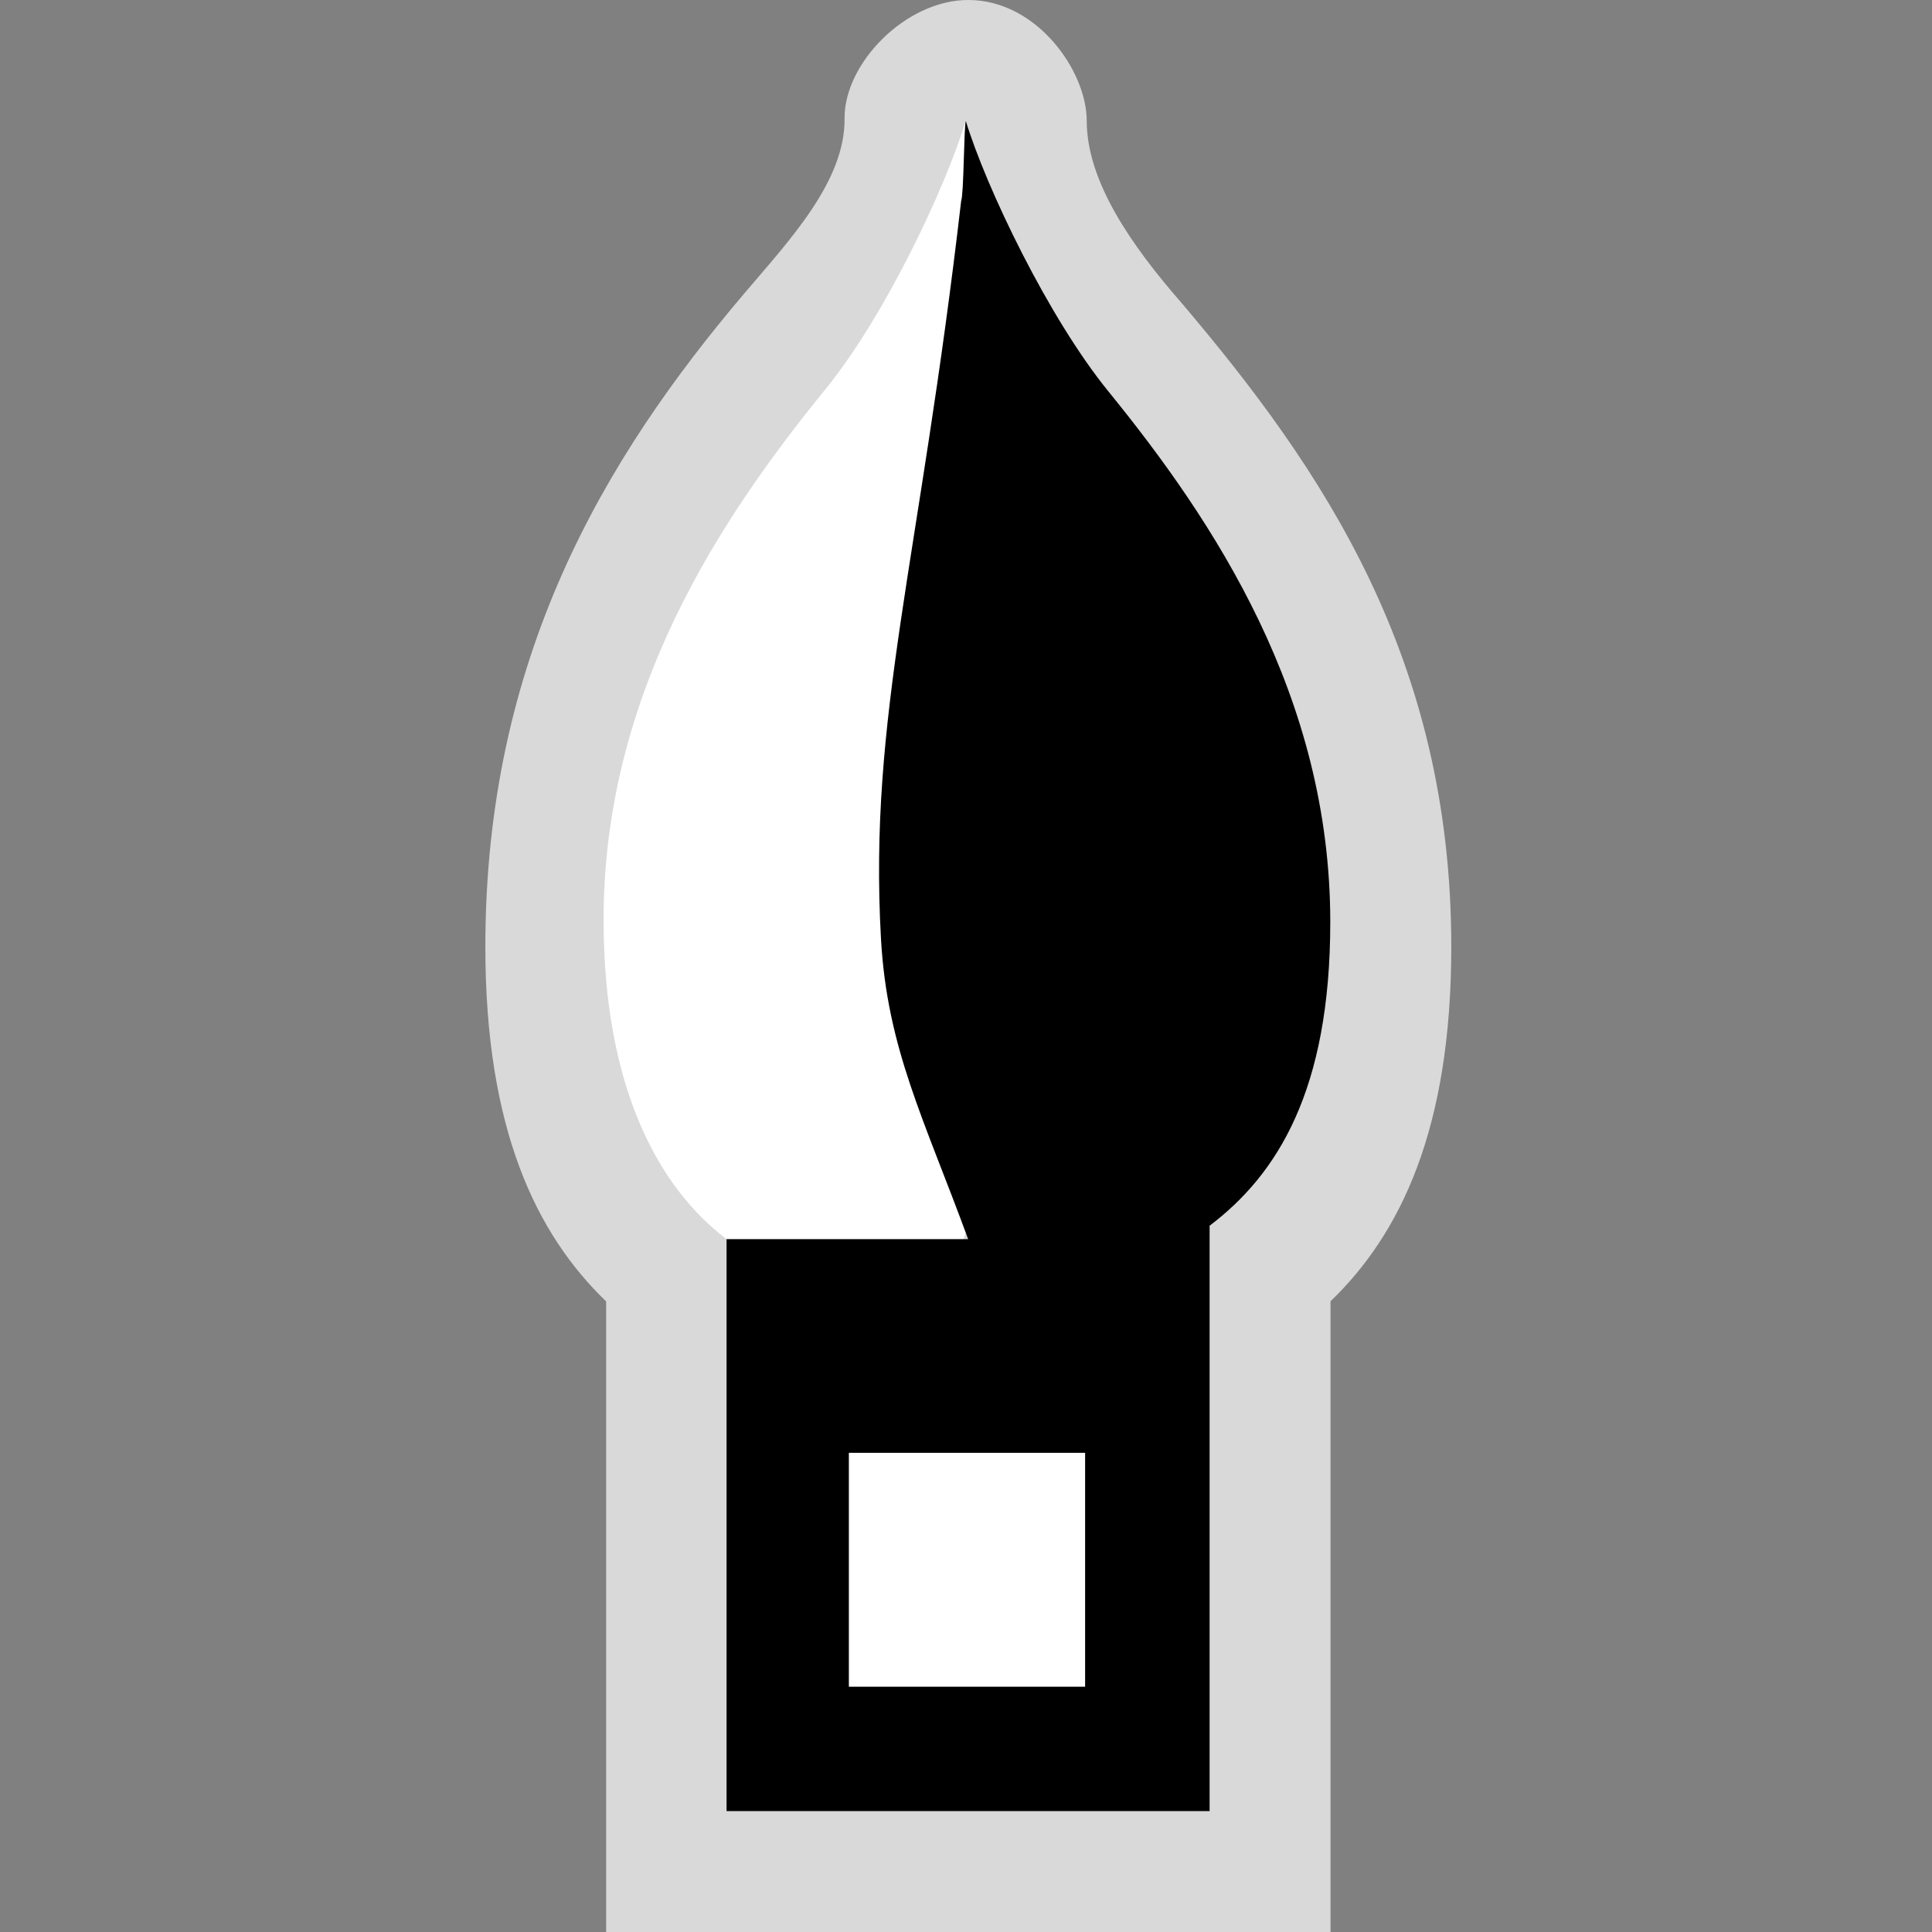
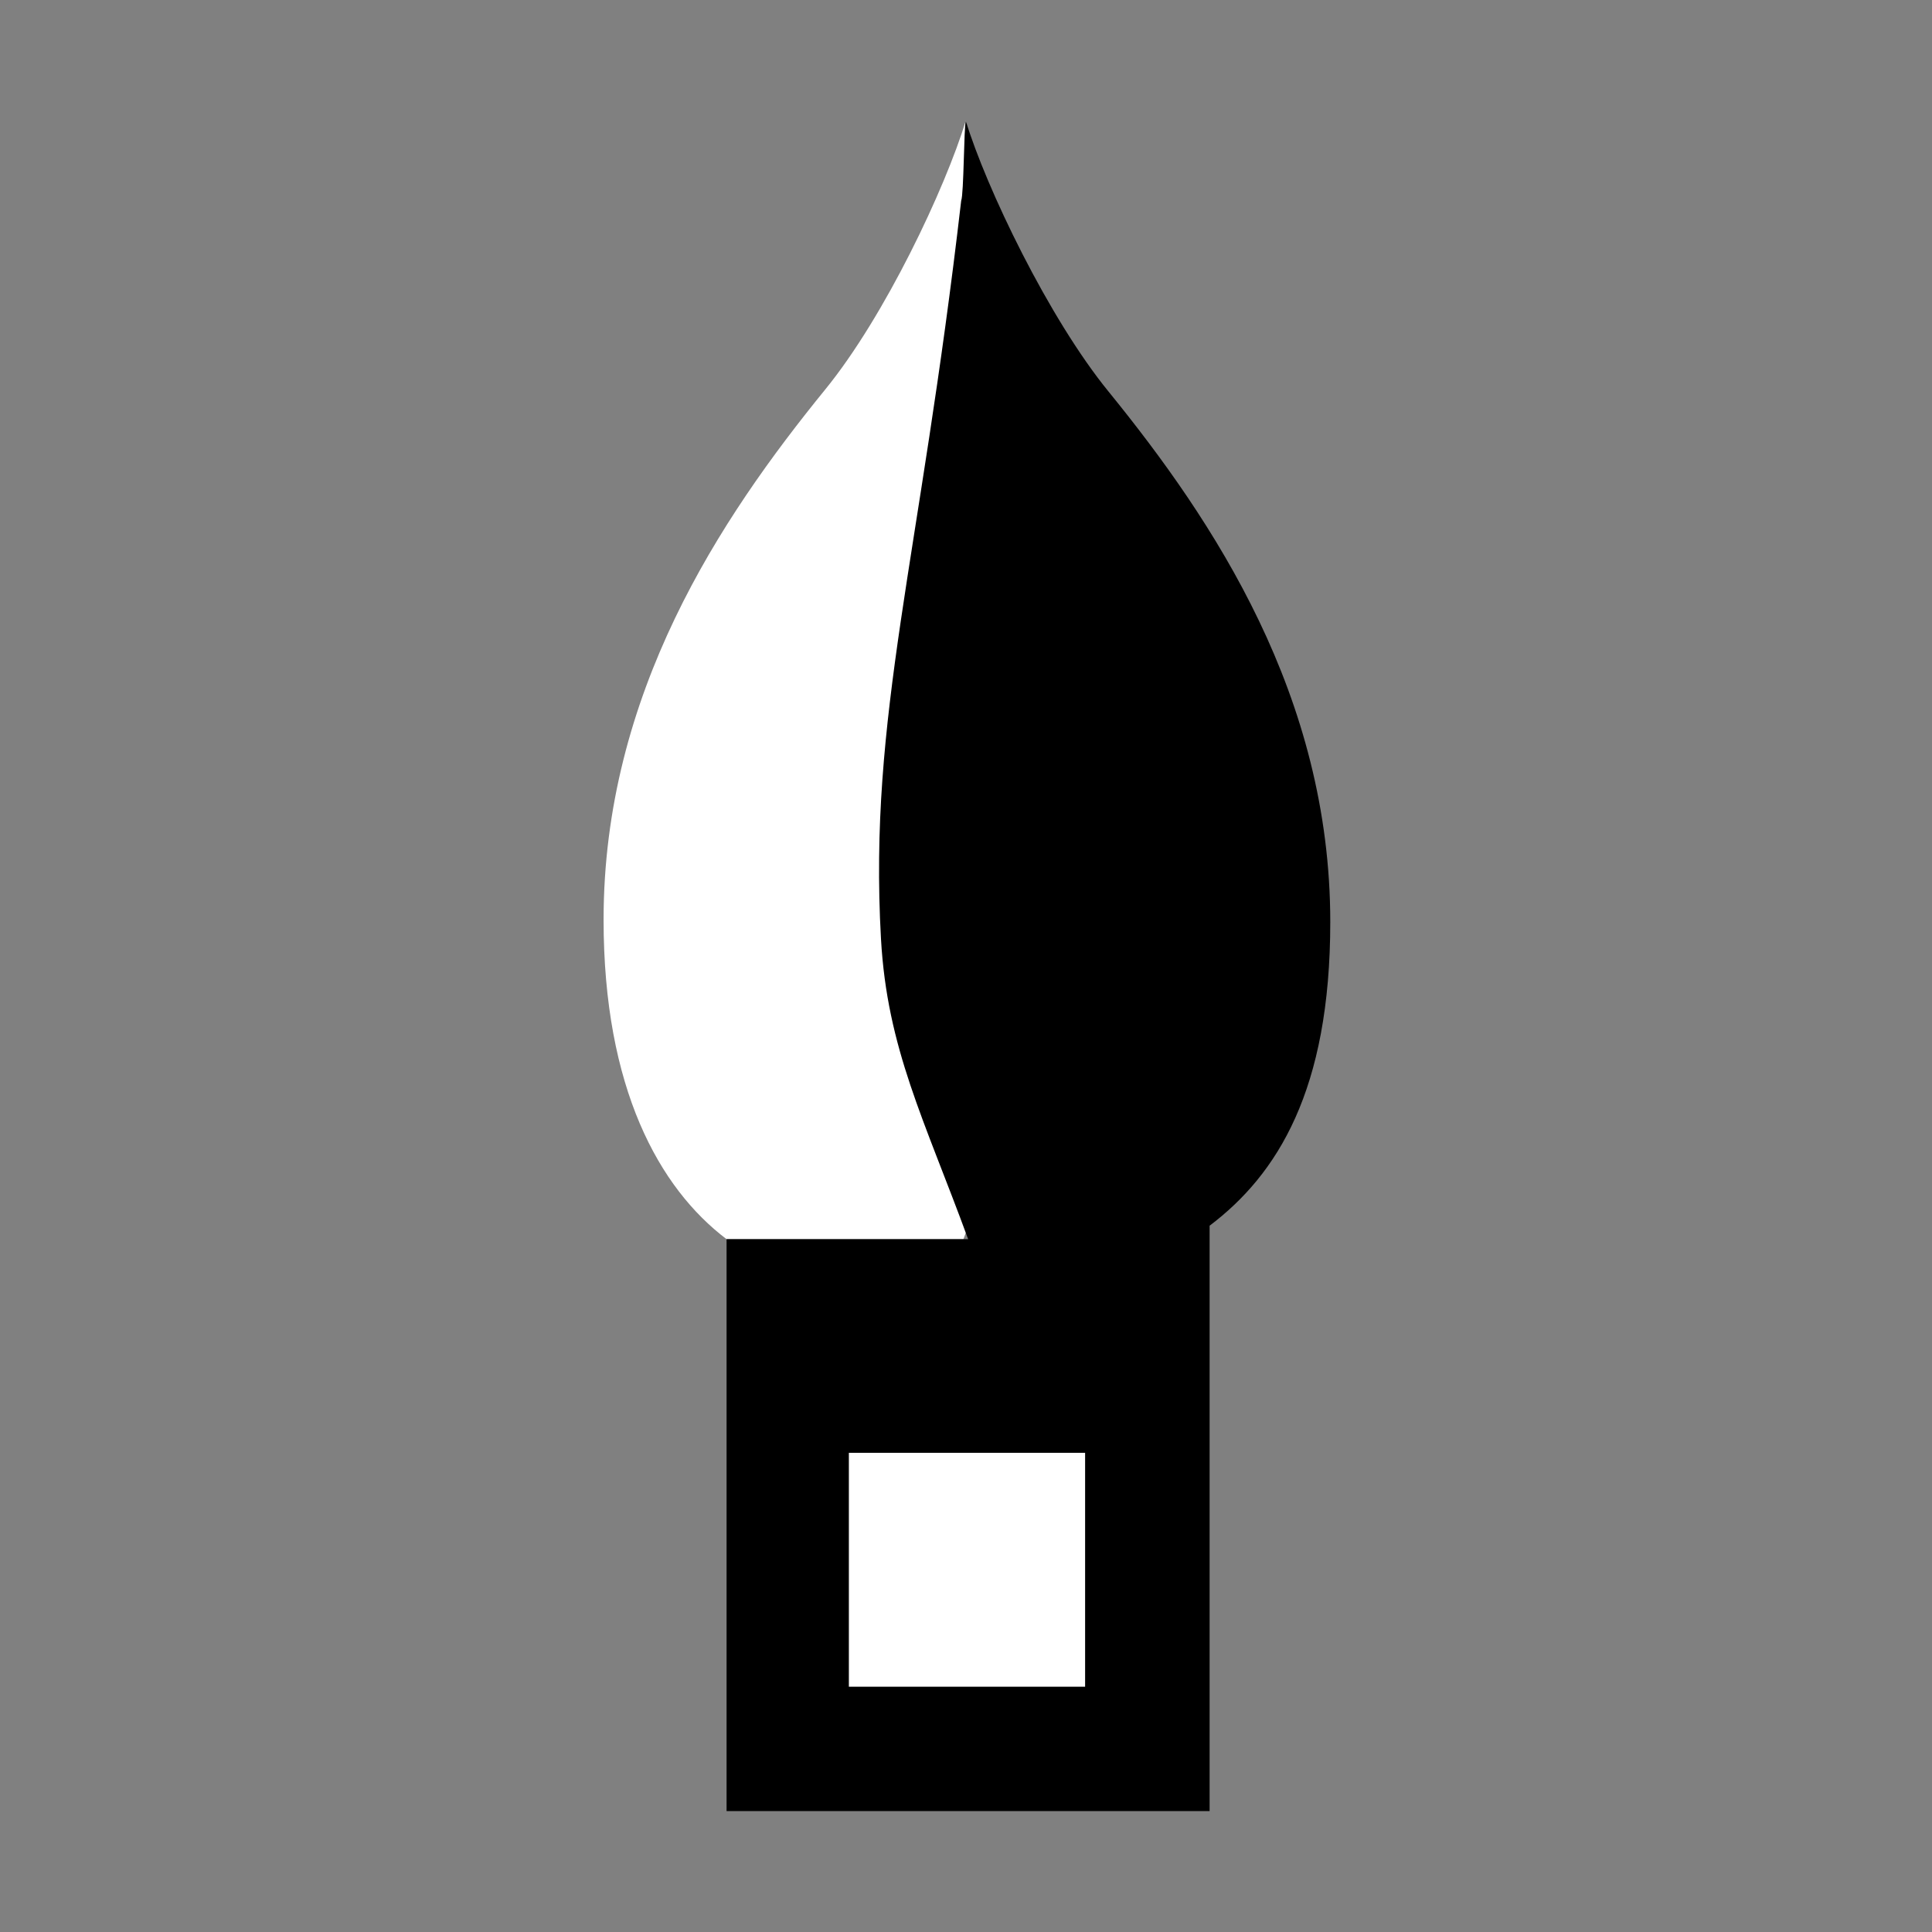
<svg xmlns="http://www.w3.org/2000/svg" xml:space="preserve" width="0.167in" height="0.167in" version="1.1" style="shape-rendering:geometricPrecision; text-rendering:geometricPrecision; image-rendering:optimizeQuality; fill-rule:evenodd; clip-rule:evenodd" viewBox="0 0 166.67 166.67">
  <rect x="0" y="0" width="166.67" height="166.67" fill="#808080" stroke="none" />
  <defs>
    <style type="text/css">
   
    .fil5 {fill:none}
    .fil1 {fill:white}
    .fil2 {fill:black;fill-rule:nonzero}
    .fil4 {fill:black;fill-rule:nonzero}
    .fil3 {fill:white;fill-rule:nonzero}
    .fil0 {fill:white;fill-rule:nonzero;fill-opacity:0.702}
   
  </style>
  </defs>
  <g id="Layer_x0020_1">
-     <path class="fil0" d="M83.53 0c-5.41,0 -10.71,5.48 -10.67,10.21 0.05,5.41 -4.67,10.42 -8.64,15.09 -12.12,14.28 -22.35,31.48 -22.35,56.38 0,15.71 4.37,24.76 10.42,30.59l0 54.4 62.49 0 0 -54.41c6.05,-5.83 10.42,-14.88 10.42,-30.58 0,-24.9 -11.11,-41.21 -23.23,-55.5 -4.39,-5.02 -8.22,-10.55 -8.22,-15.76 0,-4.29 -4.3,-10.42 -10.21,-10.42z" />
    <g>
      <polygon class="fil1" points="72.91,125 93.94,125 93.94,145.83 72.91,145.83 " />
      <path id="1" class="fil2" d="M93.94 125.33l-21.04 0 0 -0.66 21.04 0 0.33 0.33 -0.33 0.33zm0 -0.66l0.33 0 0 0.33 -0.33 -0.33zm-0.33 21.17l0 -20.84 0.66 0 0 20.84 -0.33 0.33 -0.33 -0.33zm0.66 0l0 0.33 -0.33 0 0.33 -0.33zm-21.37 -0.33l21.04 0 0 0.66 -21.04 0 -0.33 -0.33 0.33 -0.33zm0 0.66l-0.33 0 0 -0.33 0.33 0.33zm0.33 -21.17l0 20.84 -0.66 0 0 -20.84 0.33 -0.33 0.33 0.33zm-0.66 0l0 -0.33 0.33 0 -0.33 0.33z" />
    </g>
    <path class="fil3" d="M83.32 10.42c0.17,0.56 0.37,6.13 0.6,6.69 3.59,31.08 8,44.39 6.92,63.67 -0.53,9.49 -3.93,15.78 -7.73,26.13l-20.42 0c-5.83,-4.41 -10.62,-13.03 -10.62,-27.57 0,-19.48 10.03,-34.57 19.13,-45.75 5.17,-6.35 10.35,-17.37 12.12,-23.18z" />
-     <path class="fil4" d="M83.32 10.42c-0.17,0.56 -0.17,6.33 -0.4,6.89 -3.59,31.08 -8,44.39 -6.92,63.67 0.53,9.49 3.73,15.58 7.52,25.92l-20.84 0 0 49.34 41.67 0 0 -50.5c5.83,-4.41 10.41,-11.66 10.41,-26.2 0,-19.48 -10.03,-34.57 -19.12,-45.75 -5.18,-6.35 -10.56,-17.58 -12.33,-23.38zm-10.21 114.58l20.84 0 0 20.83 -20.84 0 0 -20.83z" />
+     <path class="fil4" d="M83.32 10.42c-0.17,0.56 -0.17,6.33 -0.4,6.89 -3.59,31.08 -8,44.39 -6.92,63.67 0.53,9.49 3.73,15.58 7.52,25.92l-20.84 0 0 49.34 41.67 0 0 -50.5c5.83,-4.41 10.41,-11.66 10.41,-26.2 0,-19.48 -10.03,-34.57 -19.12,-45.75 -5.18,-6.35 -10.56,-17.58 -12.33,-23.38zm-10.21 114.58l20.84 0 0 20.83 -20.84 0 0 -20.83" />
    <rect class="fil5" x="0.01" y="0.01" width="166.65" height="166.64" />
  </g>
  <rect class="fil5" x="-0" y="0" width="166.67" height="166.67" />
</svg>